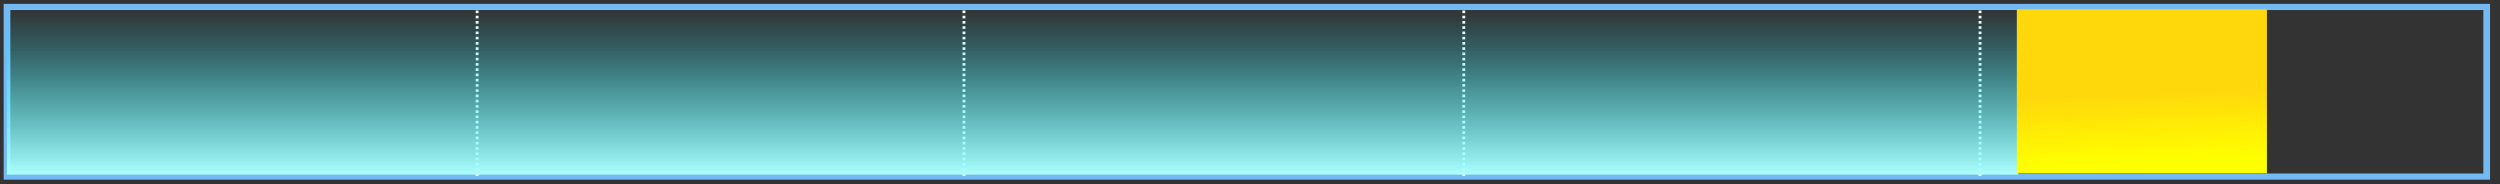
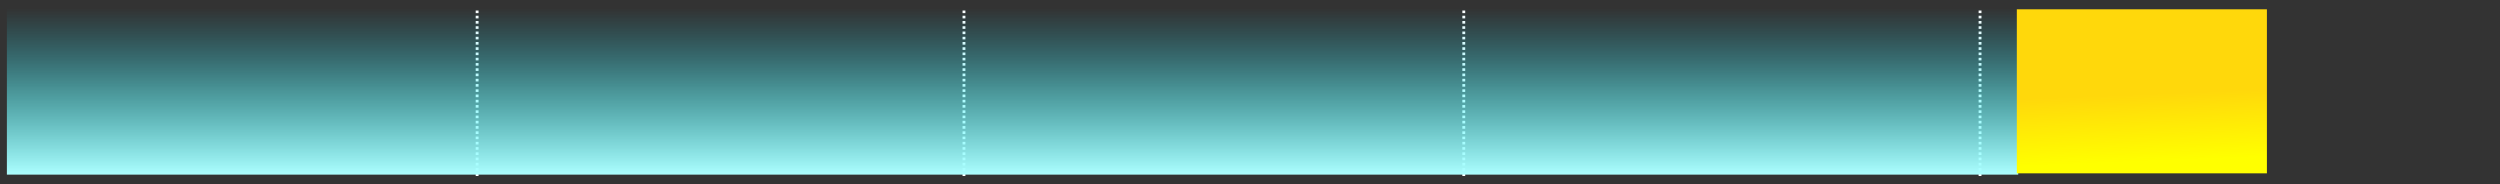
<svg xmlns="http://www.w3.org/2000/svg" xmlns:ns1="http://www.inkscape.org/namespaces/inkscape" xmlns:ns2="http://sodipodi.sourceforge.net/DTD/sodipodi-0.dtd" xmlns:xlink="http://www.w3.org/1999/xlink" width="353.09" height="26" id="svg2" version="1.1" ns1:version="0.48.4 r9939" ns2:docname="cal-bar.svg">
  <rect width="100%" height="100%" fill="#333333" stroke="none" />
  <defs id="defs4">
    <linearGradient id="linearGradient3859">
      <stop style="stop-color:#ffd80b;stop-opacity:1;" offset="0" id="stop3861" />
      <stop style="stop-color:#ffff00;stop-opacity:1" offset="1" id="stop3863" />
    </linearGradient>
    <linearGradient id="linearGradient3833">
      <stop style="stop-color:#adffff;stop-opacity:1;" offset="0" id="stop3835" />
      <stop id="stop3849" offset="0.5" style="stop-color:#62faff;stop-opacity:0.498;" />
      <stop style="stop-color:#10dbf4;stop-opacity:0;" offset="1" id="stop3837" />
    </linearGradient>
    <linearGradient ns1:collect="always" xlink:href="#linearGradient3833" id="linearGradient3843" x1="-0.12" y1="12.897" x2="264.459" y2="12.897" gradientUnits="userSpaceOnUse" spreadMethod="pad" gradientTransform="matrix(0.089,0,0,11.507,-1051.06,-5.398)" />
    <linearGradient ns1:collect="always" xlink:href="#linearGradient3833" id="linearGradient3855" gradientUnits="userSpaceOnUse" gradientTransform="matrix(0.089,0,0,1.076,-1051.06,284.464)" spreadMethod="pad" x1="-0.12" y1="12.897" x2="264.459" y2="12.897" />
    <linearGradient ns1:collect="always" xlink:href="#linearGradient3859" id="linearGradient3865" x1="284.468" y1="14.036" x2="284.848" y2="23.531" gradientUnits="userSpaceOnUse" />
  </defs>
  <ns2:namedview id="base" pagecolor="#ffffff" bordercolor="#666666" borderopacity="1.0" ns1:pageopacity="0.0" ns1:pageshadow="2" ns1:zoom="2.6329854" ns1:cx="163.50102" ns1:cy="-14.287029" ns1:document-units="px" ns1:current-layer="layer1" showgrid="false" ns1:window-width="1366" ns1:window-height="706" ns1:window-x="-8" ns1:window-y="-8" ns1:window-maximized="1" />
  <g ns1:label="Layer 1" ns1:groupmode="layer" id="layer1" transform="translate(0,-1026.362)">
    <g id="g3824" transform="matrix(1.087,0,0,1,-0.045,0)">
-       <rect y="1027.348" x="0.951" height="23.953" width="322.191" id="rect2987" style="fill:none;stroke:#73baf4;stroke-width:0.868;stroke-miterlimit:4;stroke-opacity:1;stroke-dasharray:none" />
      <path ns1:connector-curvature="0" id="path3769" d="m 62.035,1027.846 c 0,7.902 0,15.803 0,23.704" style="fill:#ffffff;stroke:#ffffff;stroke-width:0.371;stroke-linecap:butt;stroke-linejoin:miter;stroke-miterlimit:4;stroke-opacity:1;stroke-dasharray:0.371, 0.371;stroke-dashoffset:0" />
      <path style="fill:#ffffff;stroke:#ffffff;stroke-width:0.371;stroke-linecap:butt;stroke-linejoin:miter;stroke-miterlimit:4;stroke-opacity:1;stroke-dasharray:0.371, 0.371;stroke-dashoffset:0" d="m 125.293,1027.846 c 0,7.902 0,15.803 0,23.704" id="path3773" ns1:connector-curvature="0" />
      <path ns1:connector-curvature="0" id="path3775" d="m 190.233,1027.846 c 0,7.902 0,15.803 0,23.704" style="fill:#ffffff;stroke:#ffffff;stroke-width:0.371;stroke-linecap:butt;stroke-linejoin:miter;stroke-miterlimit:4;stroke-opacity:1;stroke-dasharray:0.371, 0.371;stroke-dashoffset:0" />
      <path style="fill:#ffffff;stroke:#ffffff;stroke-width:0.371;stroke-linecap:butt;stroke-linejoin:miter;stroke-miterlimit:4;stroke-opacity:1;stroke-dasharray:0.371, 0.371;stroke-dashoffset:0" d="m 257.313,1027.846 c 0,7.902 0,15.803 0,23.704" id="path3777" ns1:connector-curvature="0" />
    </g>
    <rect style="fill:url(#linearGradient3843);fill-opacity:1.0;fill-rule:nonzero;stroke:none;stroke-width:1.014;stroke-miterlimit:4;stroke-opacity:1;stroke-dasharray:none;stroke-dashoffset:0" id="rect3831" width="23.534" height="284.075" x="-1051.026" y="0.972" transform="matrix(0,-1,1,0,0,0)" />
    <rect style="fill:url(#linearGradient3865);fill-opacity:1;fill-rule:nonzero;stroke:none" id="rect3857" width="35.321" height="23.168" x="284.848" y="1.313" transform="translate(0,1026.362)" />
  </g>
</svg>